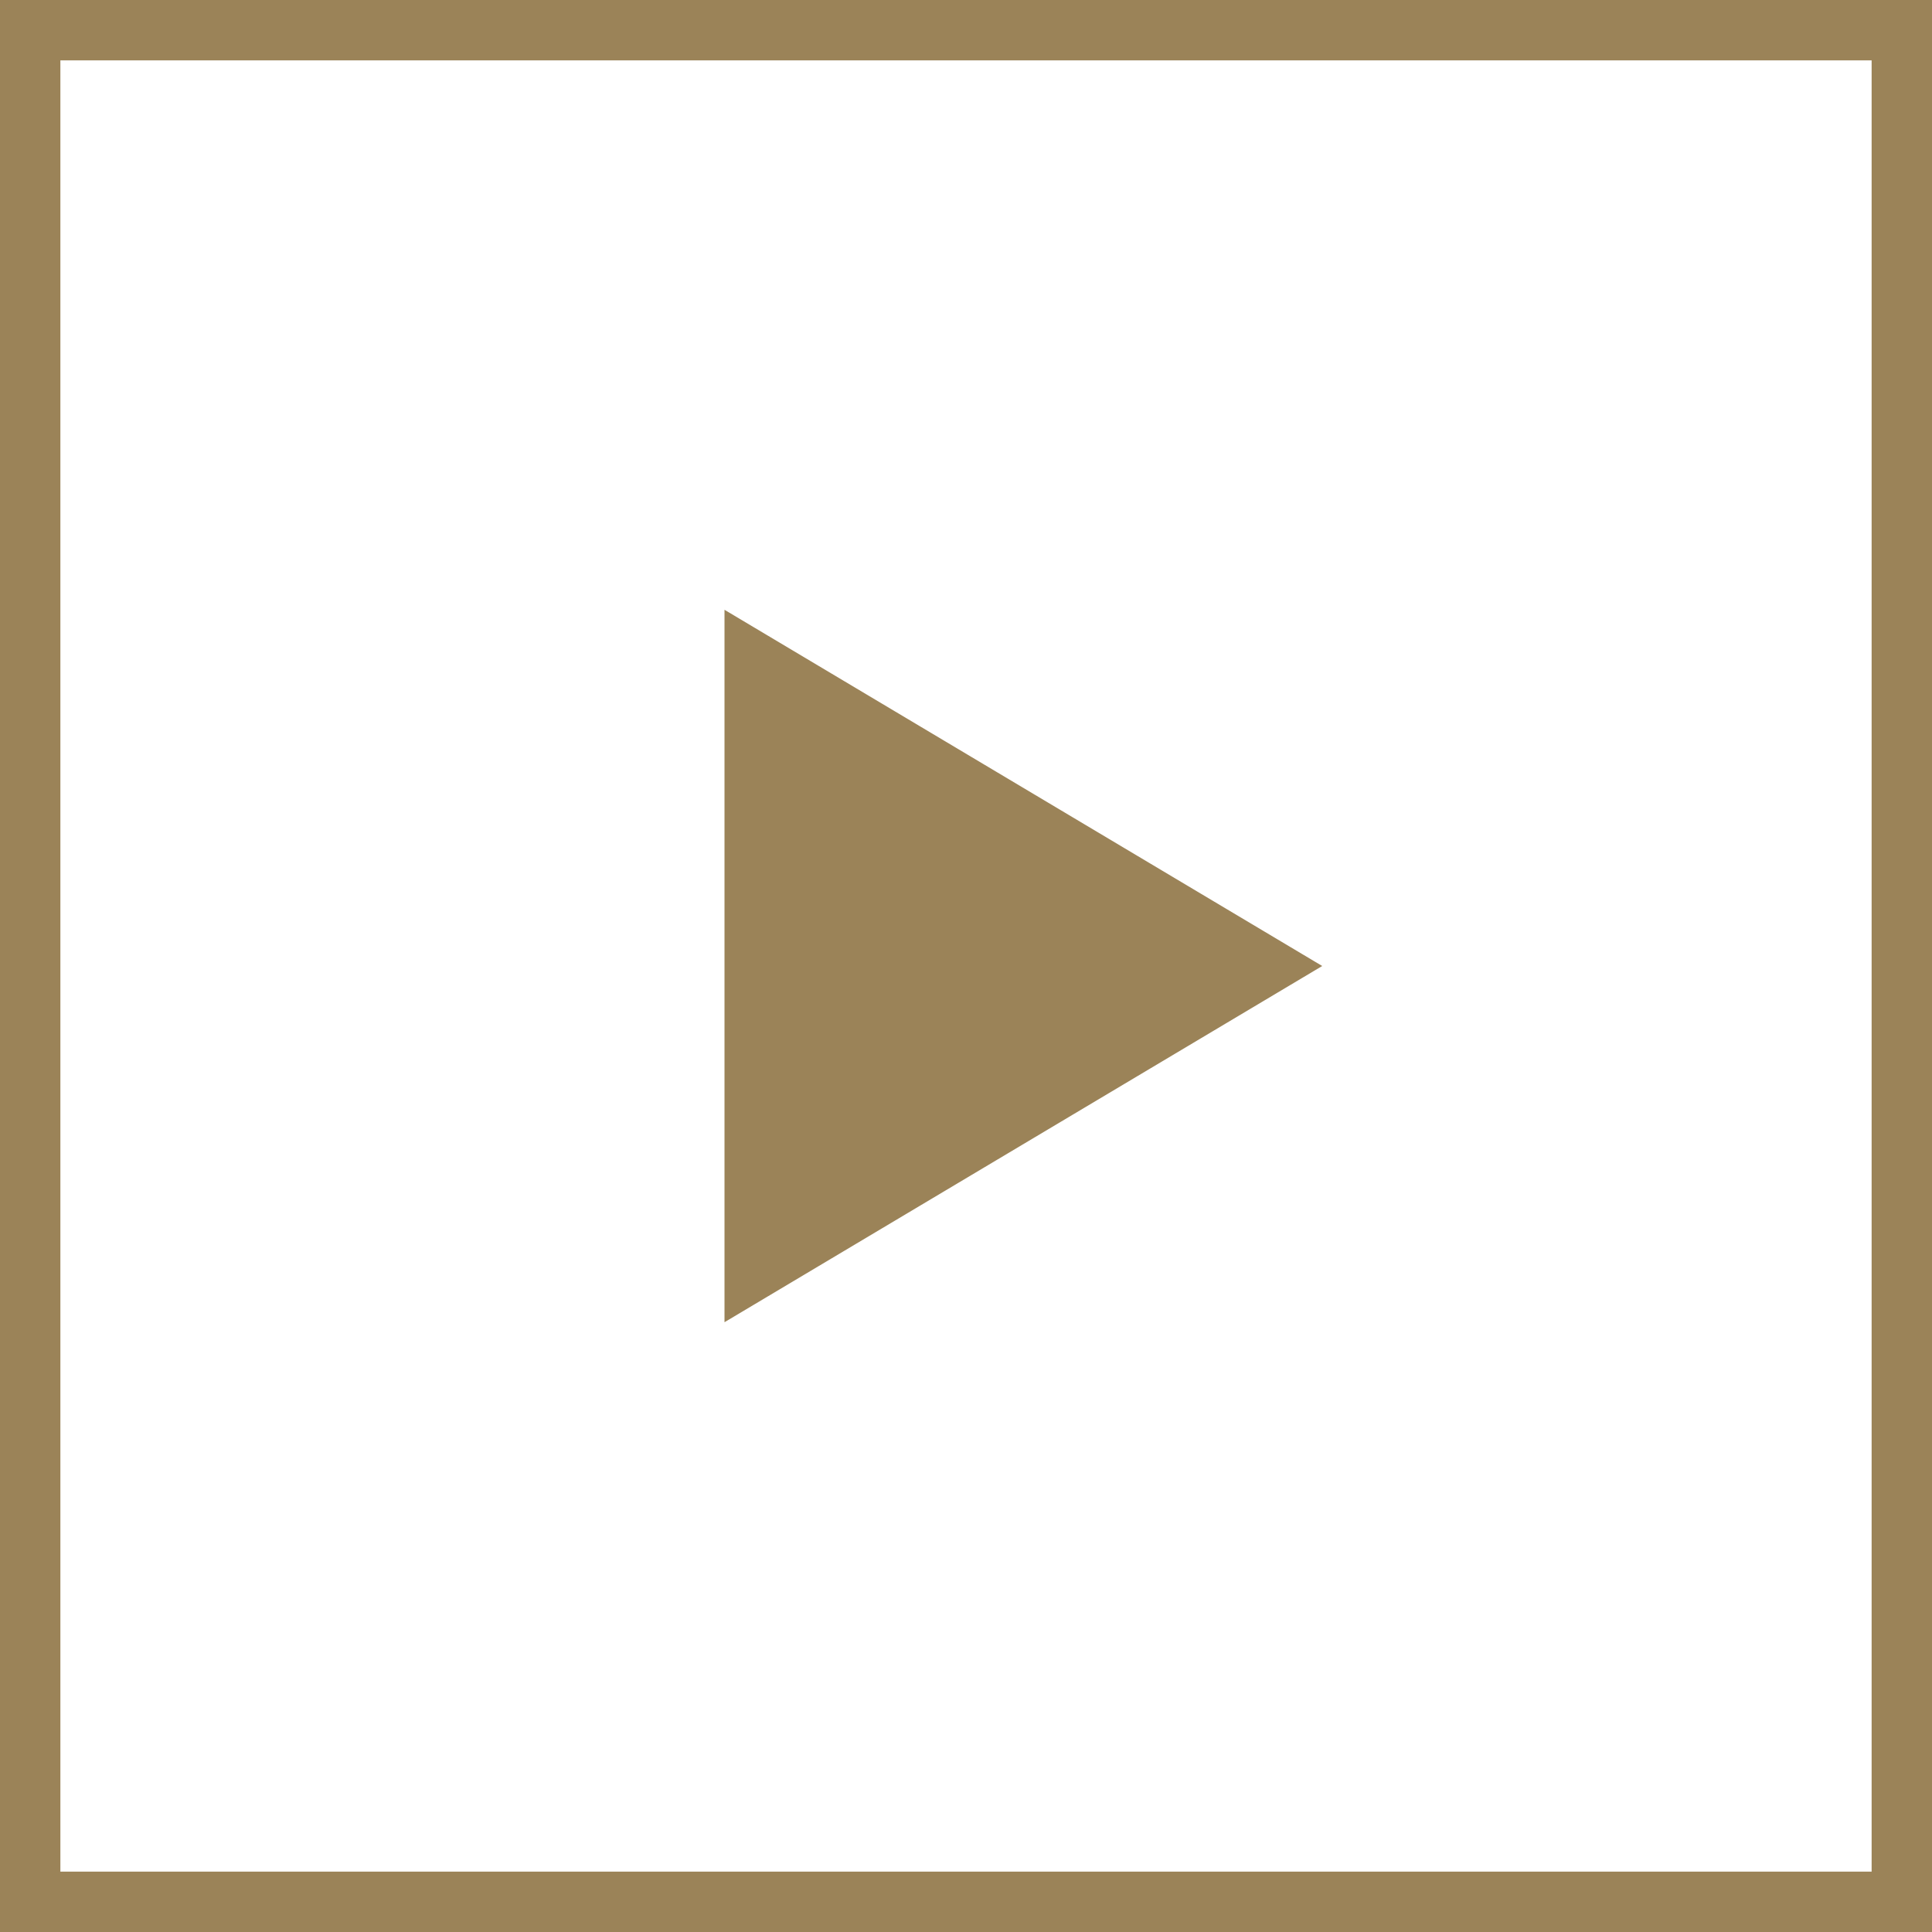
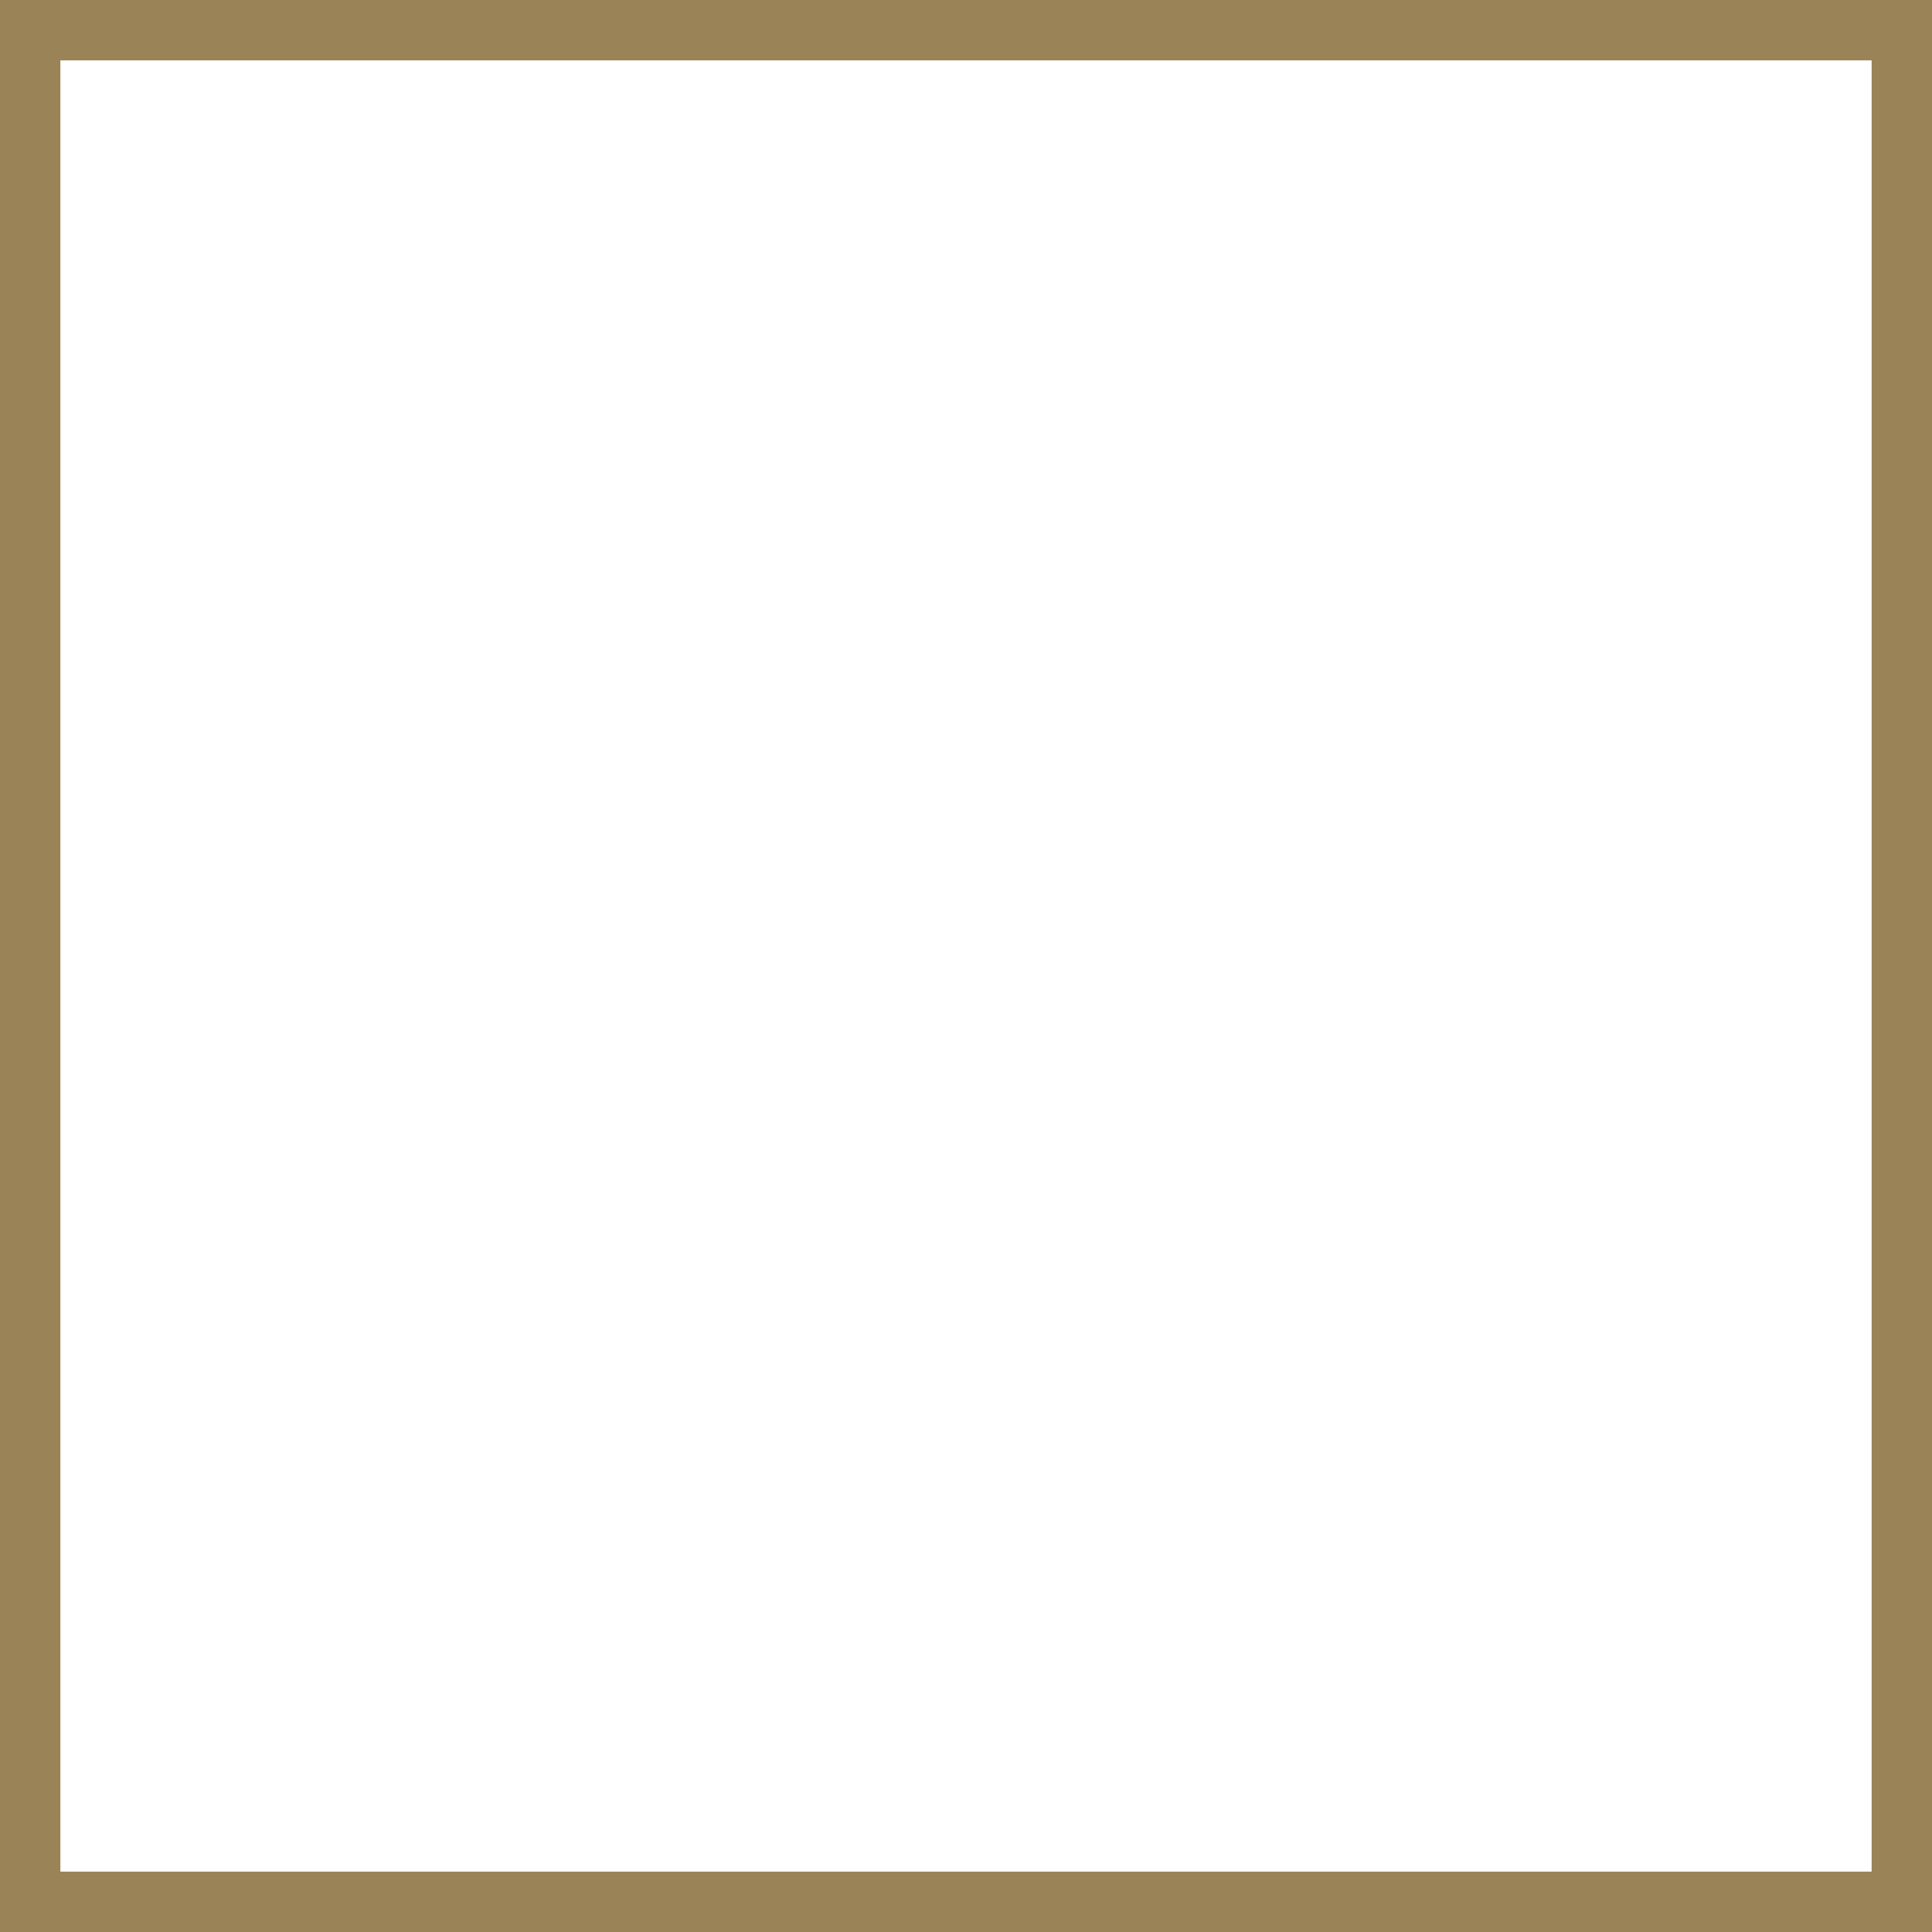
<svg xmlns="http://www.w3.org/2000/svg" viewBox="0 0 32 32">
  <defs>
    <style>.cls-1{fill:#9b8358;}</style>
  </defs>
  <g id="レイヤー_2" data-name="レイヤー 2">
    <g id="contents">
      <path class="cls-1" d="M0,0V32H32V0ZM31,31H1V1H31Z" />
-       <path class="cls-1" d="M12,21.9V10.1L21.9,16Z" />
    </g>
  </g>
</svg>